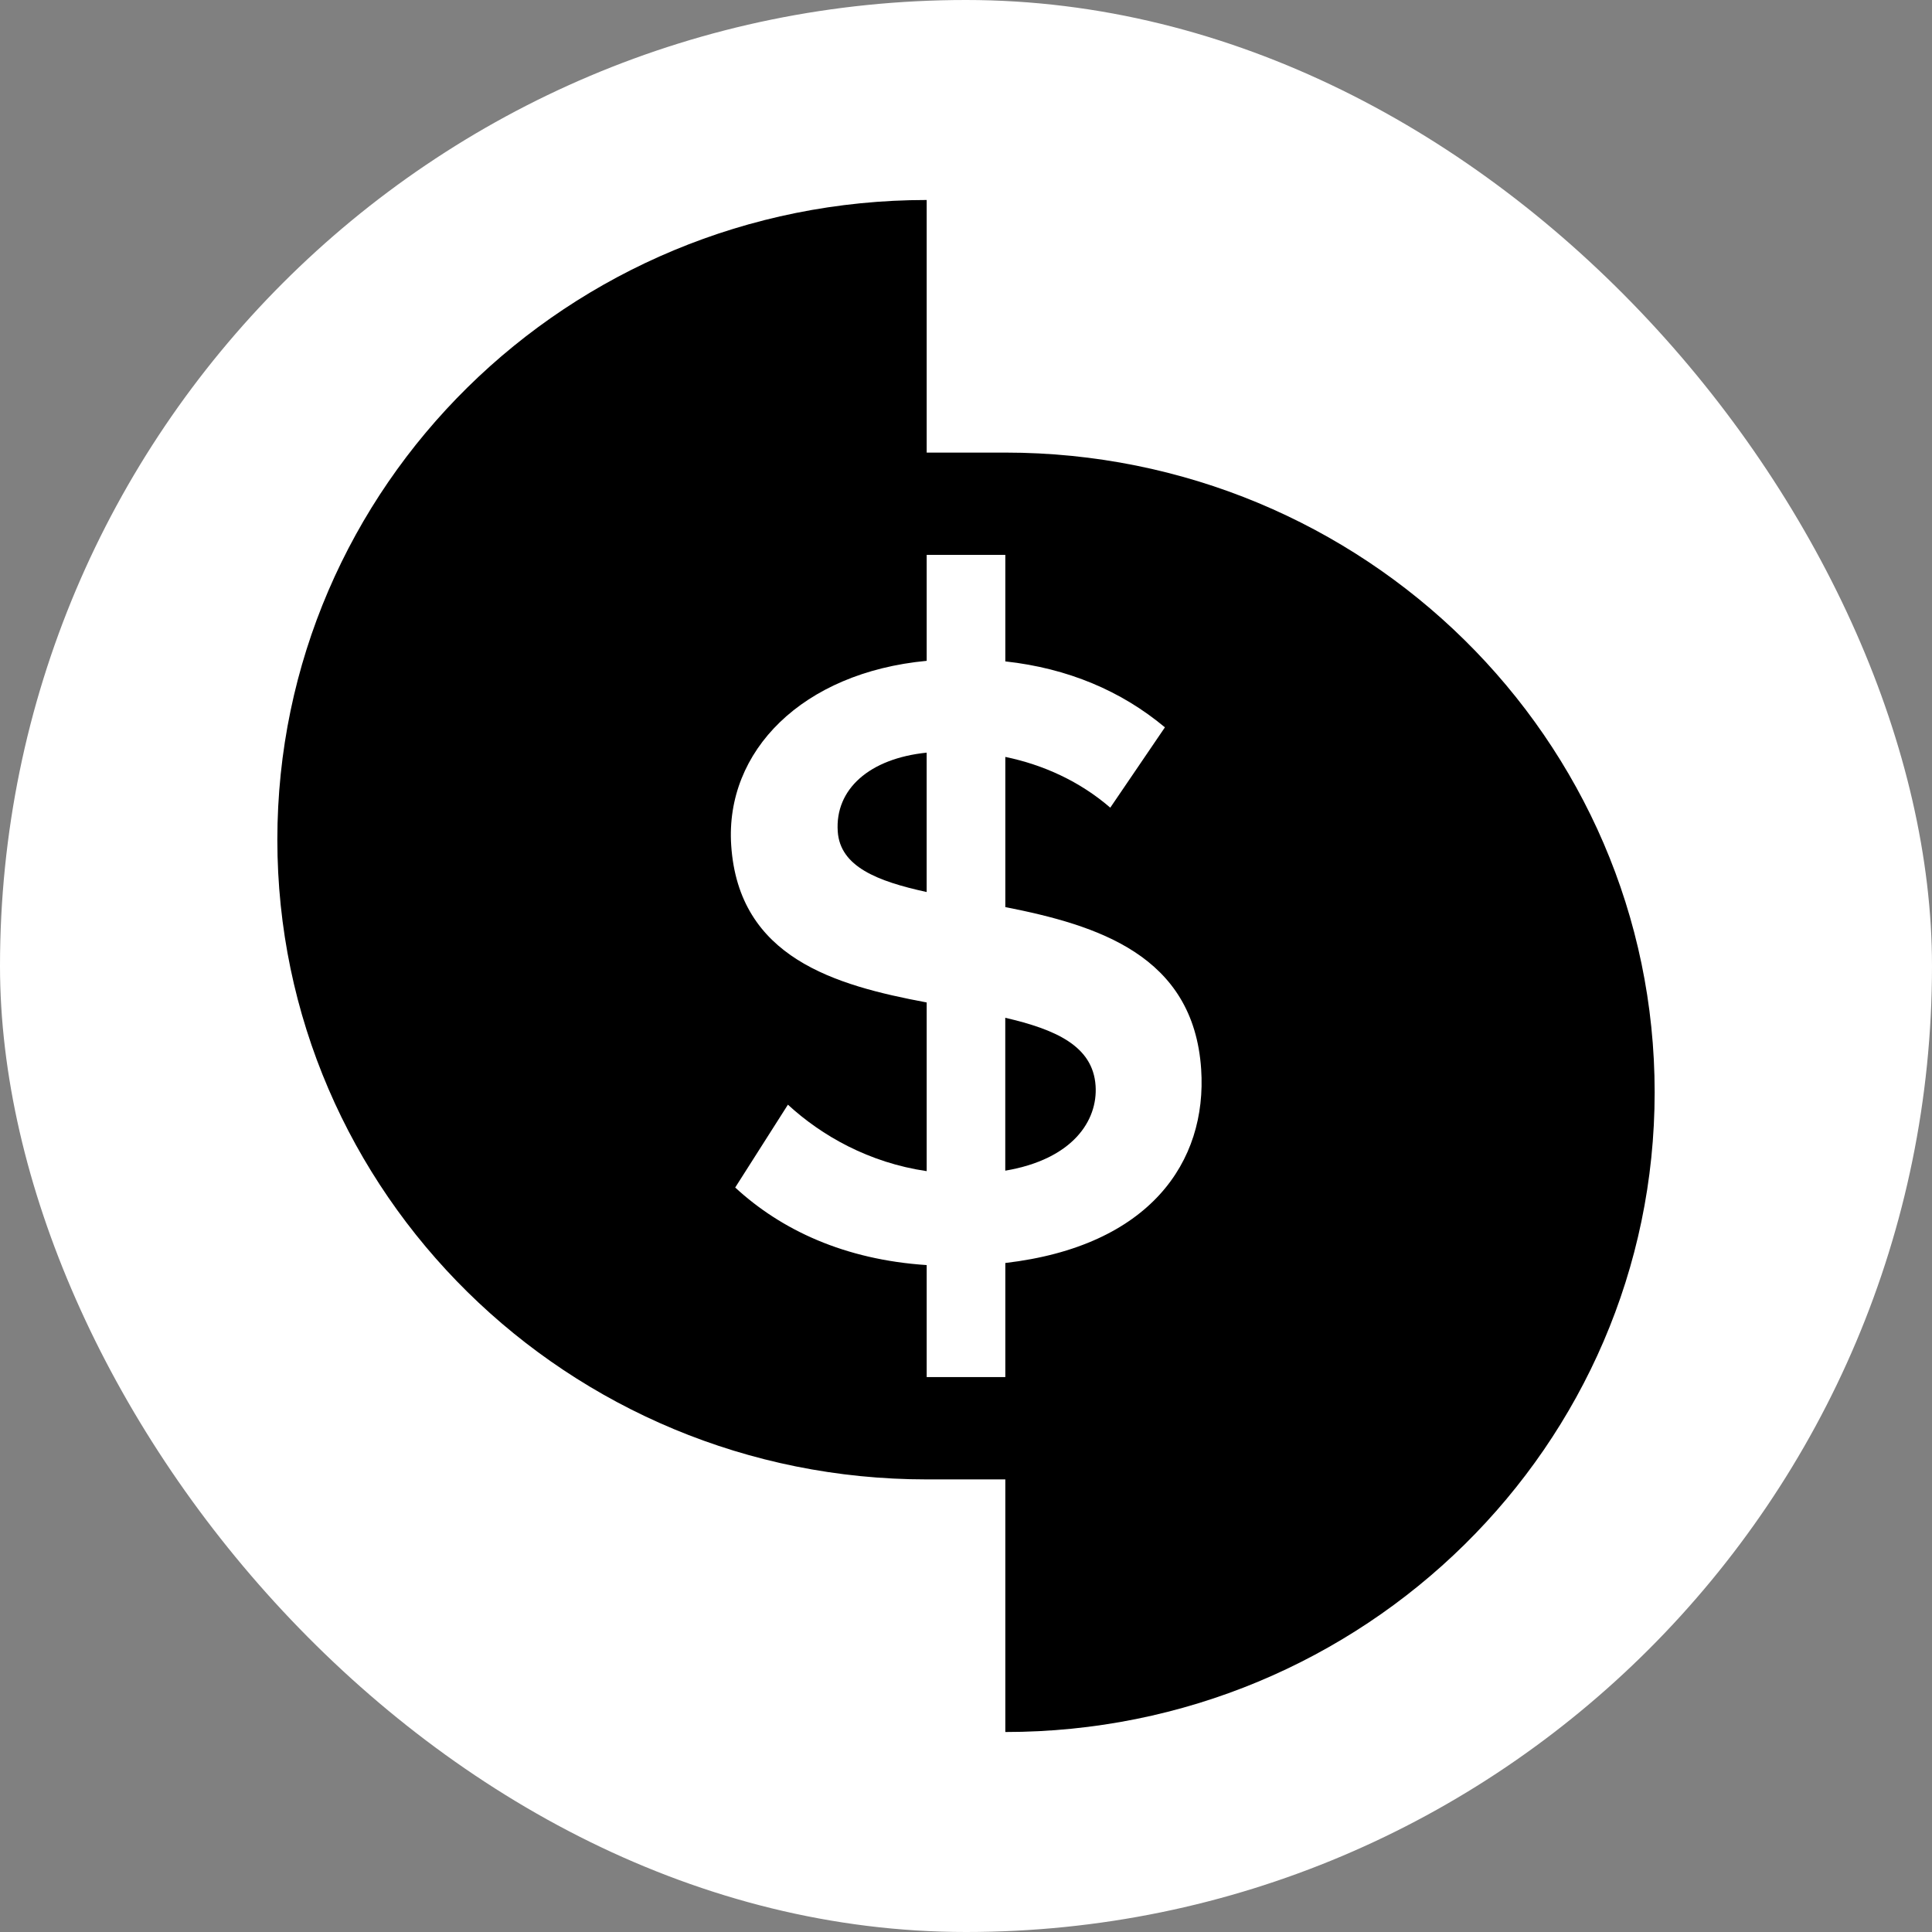
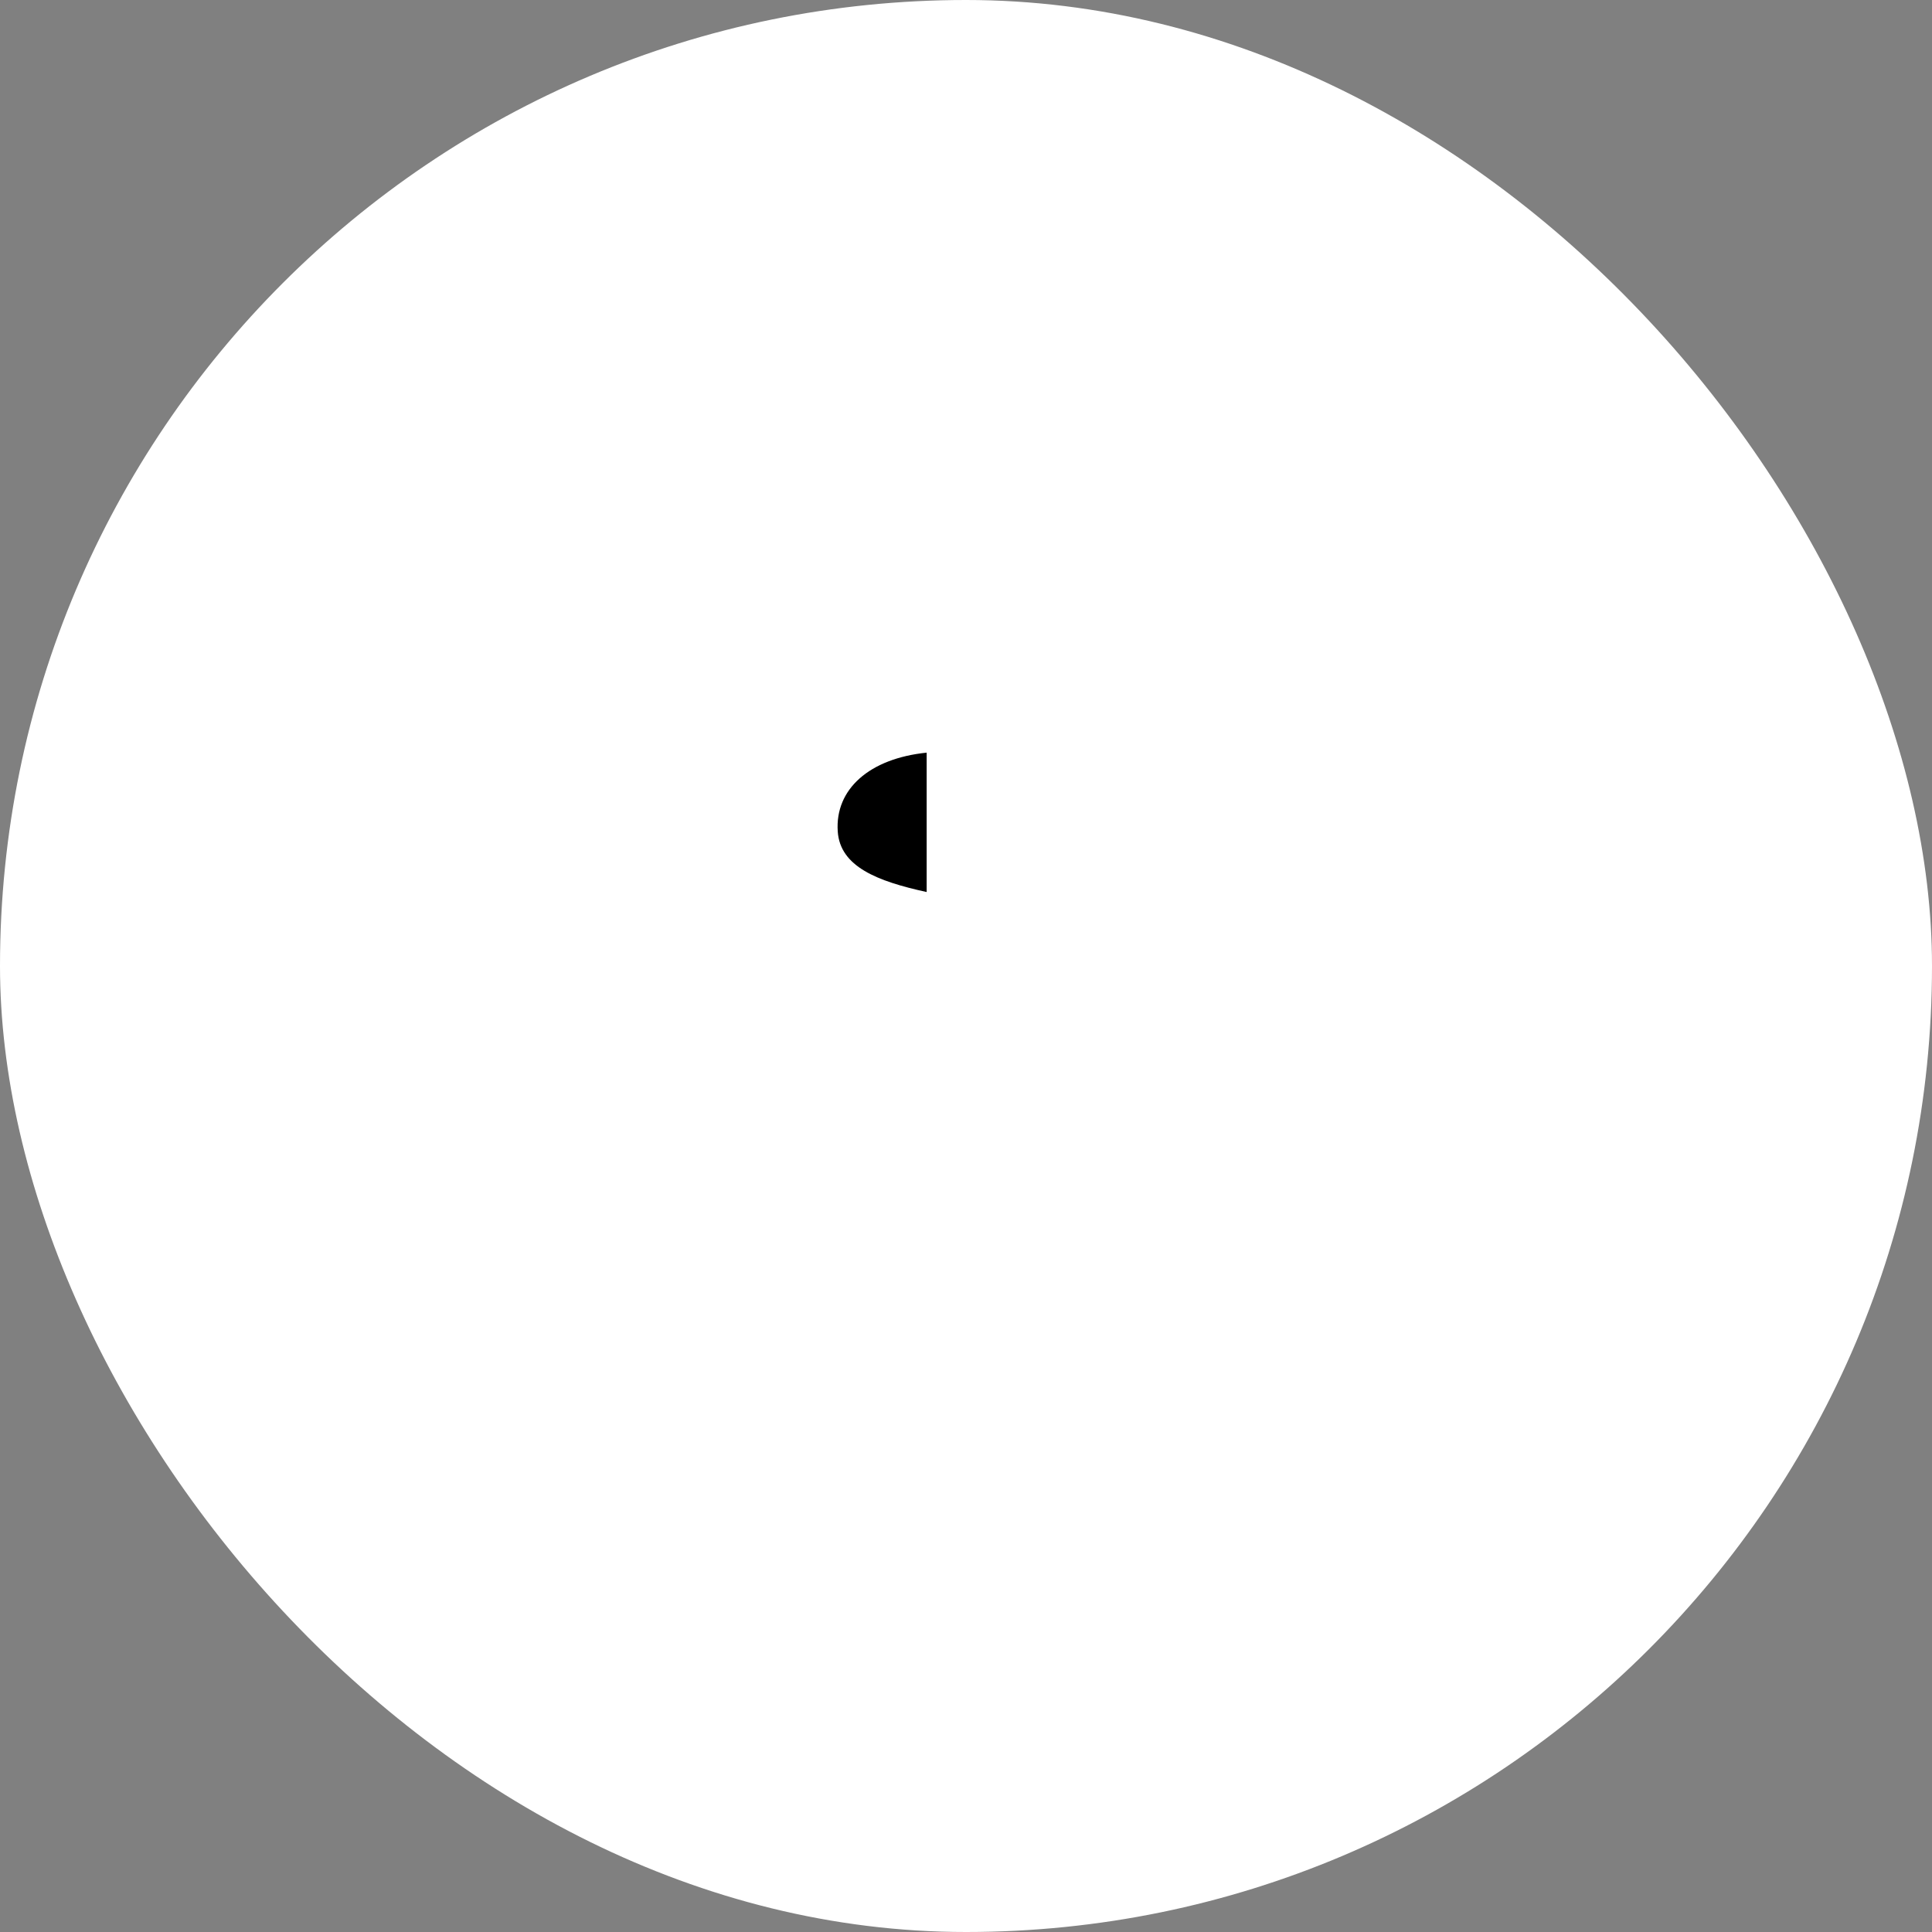
<svg xmlns="http://www.w3.org/2000/svg" width="64" height="64" viewBox="0 0 1024 1024" fill="none">
  <rect x="0" y="0" width="1024" height="1024" fill="#808080" stroke="none" />
  <rect width="1024" height="1024" rx="512" fill="white" />
  <path d="M444.023 440.682C445.262 459.312 464.888 467.068 491.149 472.79V398.92C460.76 402.039 442.51 418.309 444.023 440.682Z" fill="black" />
-   <path d="M532.813 539.423V620.479C568.625 614.432 581.921 593.903 580.682 575.463C579.278 554.284 559.322 545.606 532.813 539.45V539.423Z" fill="black" />
-   <path d="M532.839 239.882H491.163V106C301.093 106 147 257.807 147 445.059C147 632.309 301.093 784.115 491.163 784.115H532.839V918C722.907 918 877 766.19 877 578.941C877 391.689 722.907 239.882 532.839 239.882ZM532.839 669.407V729.879H491.163V670.519C447.782 667.672 414.145 651.997 389.674 629.407L417.613 585.503C435.505 601.964 460.582 616.255 491.163 620.73V531.321C442.607 522.237 391.518 507.701 387.554 448.068C384.223 398.144 425.21 356.463 491.163 350.253V294.091H532.839V350.551C565.981 354.185 594.333 366.198 617.428 385.507L588.47 428.082C572.284 414.116 553.016 405.357 532.839 401.181V480.773C581.478 490.372 632.595 506.102 636.641 566.683C639.917 615.902 609.28 660.512 532.839 669.407Z" fill="black" />
</svg>